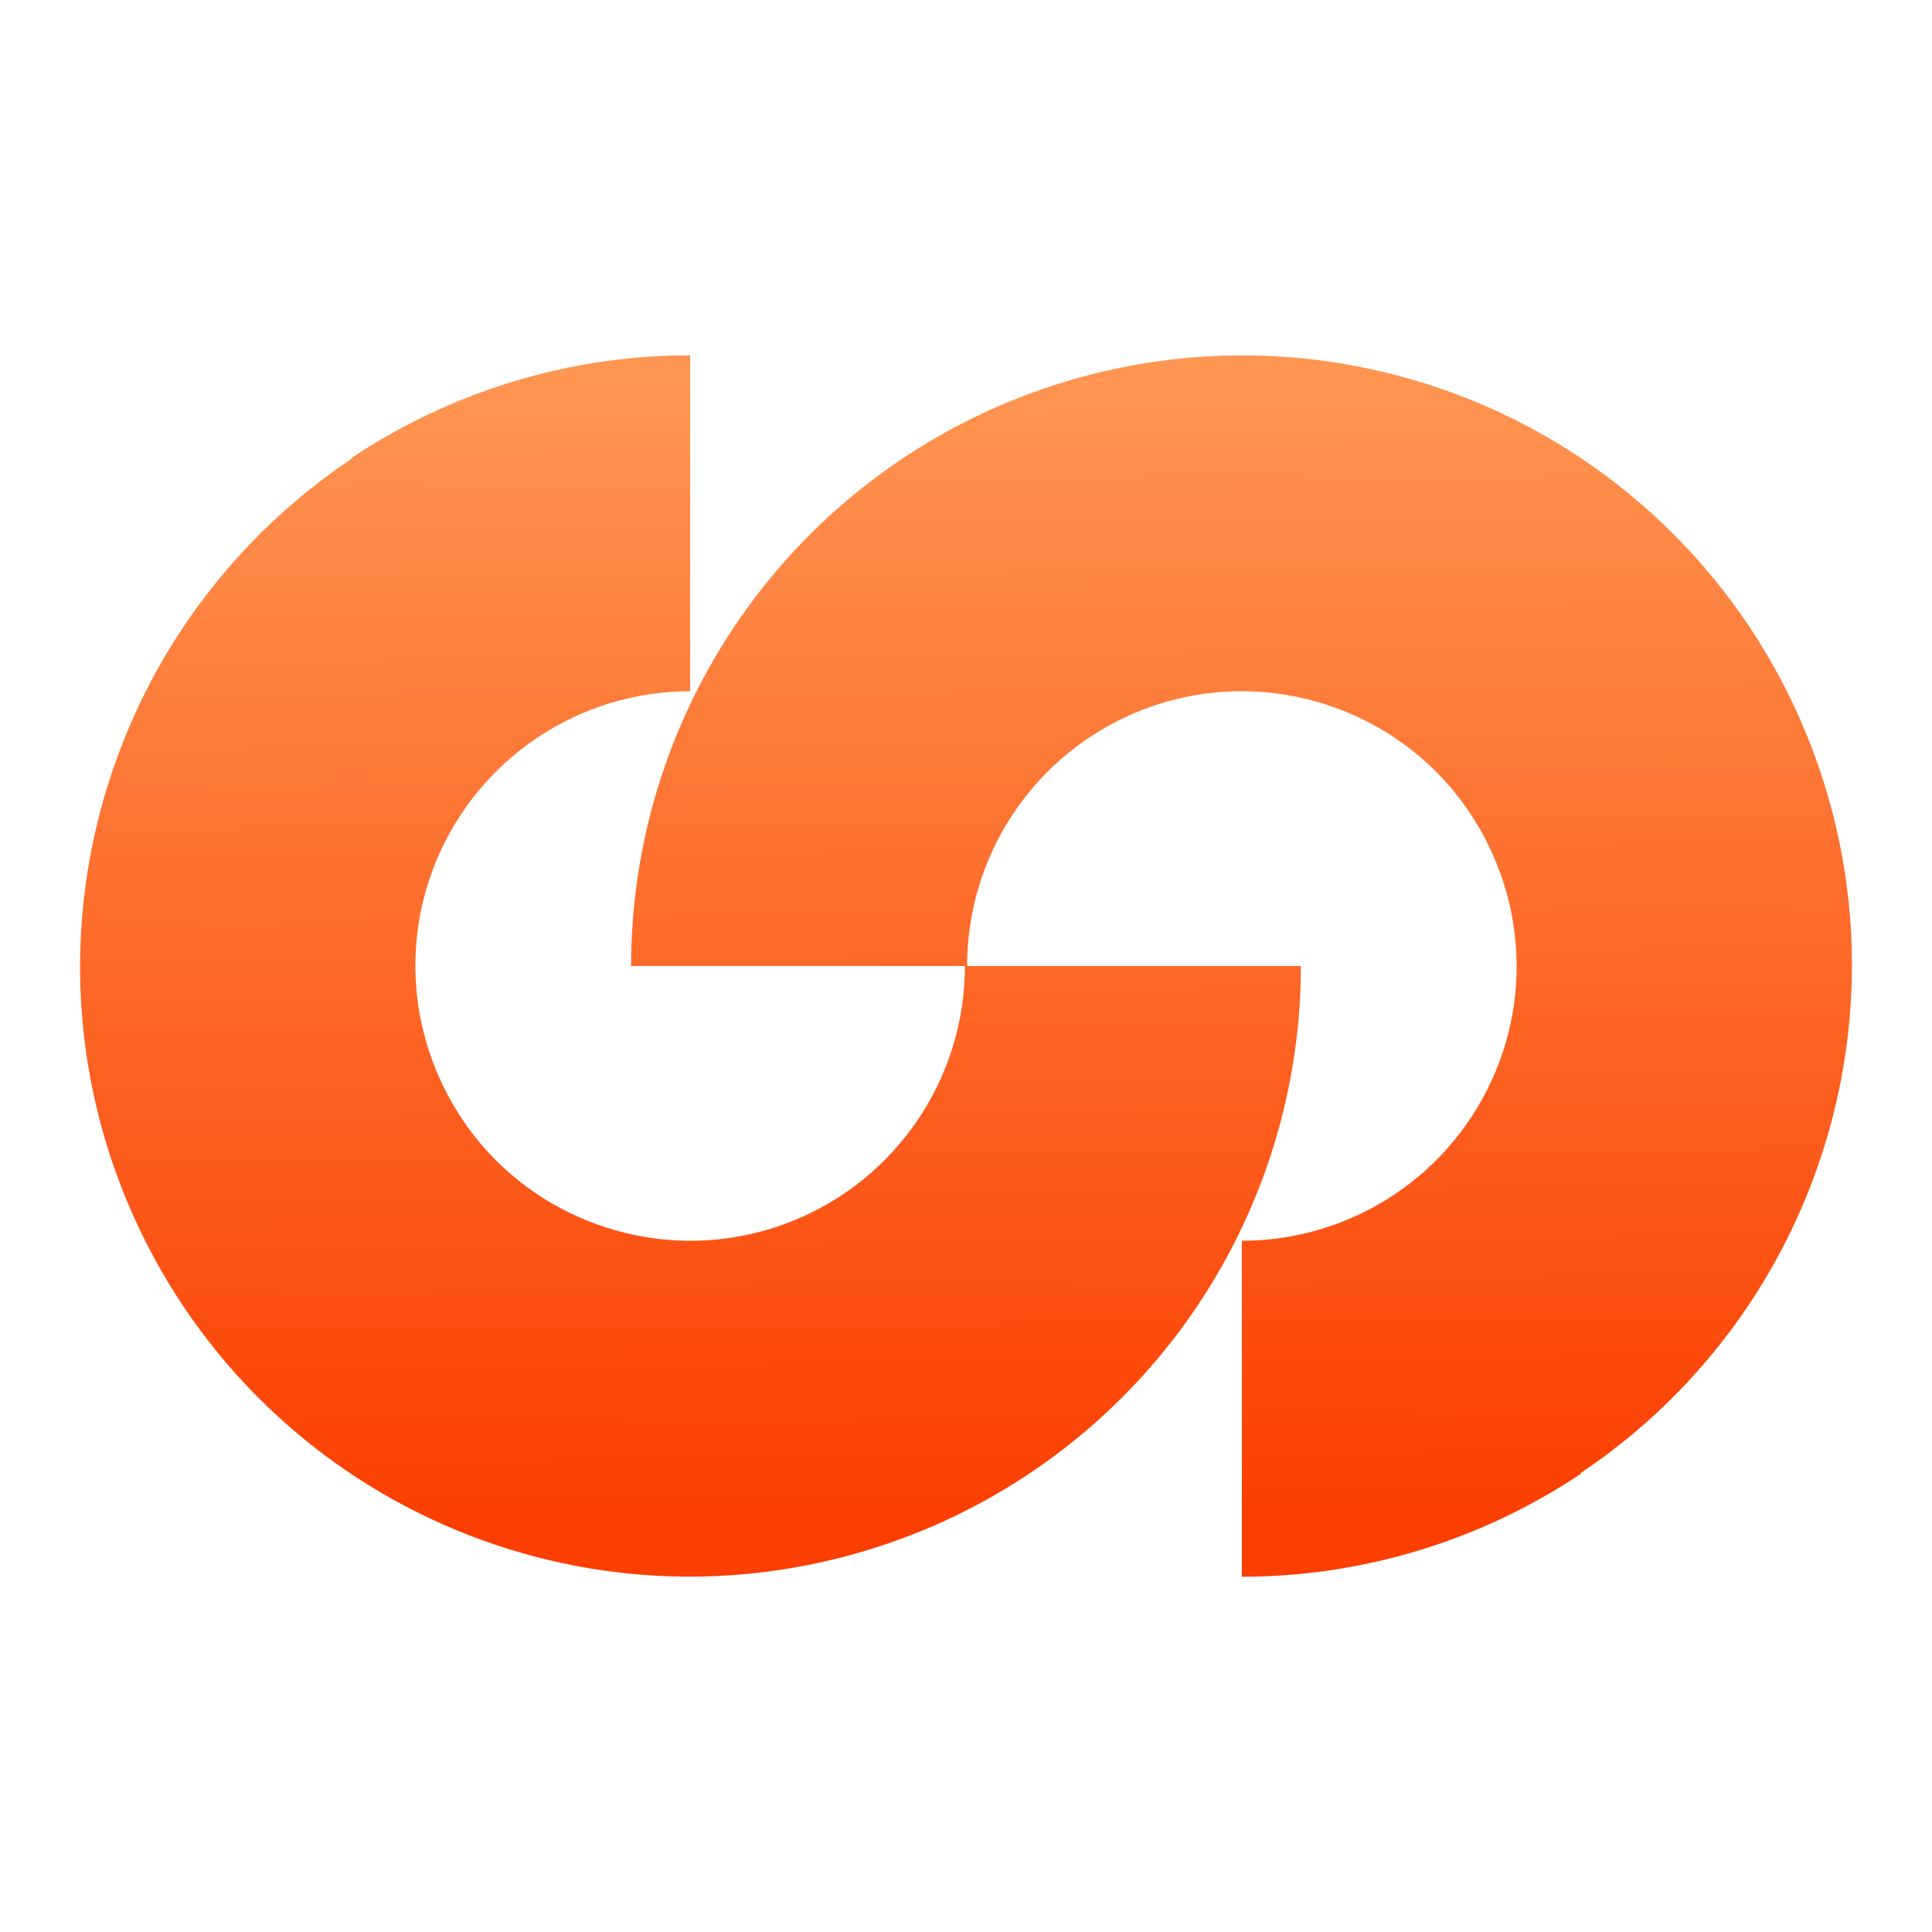
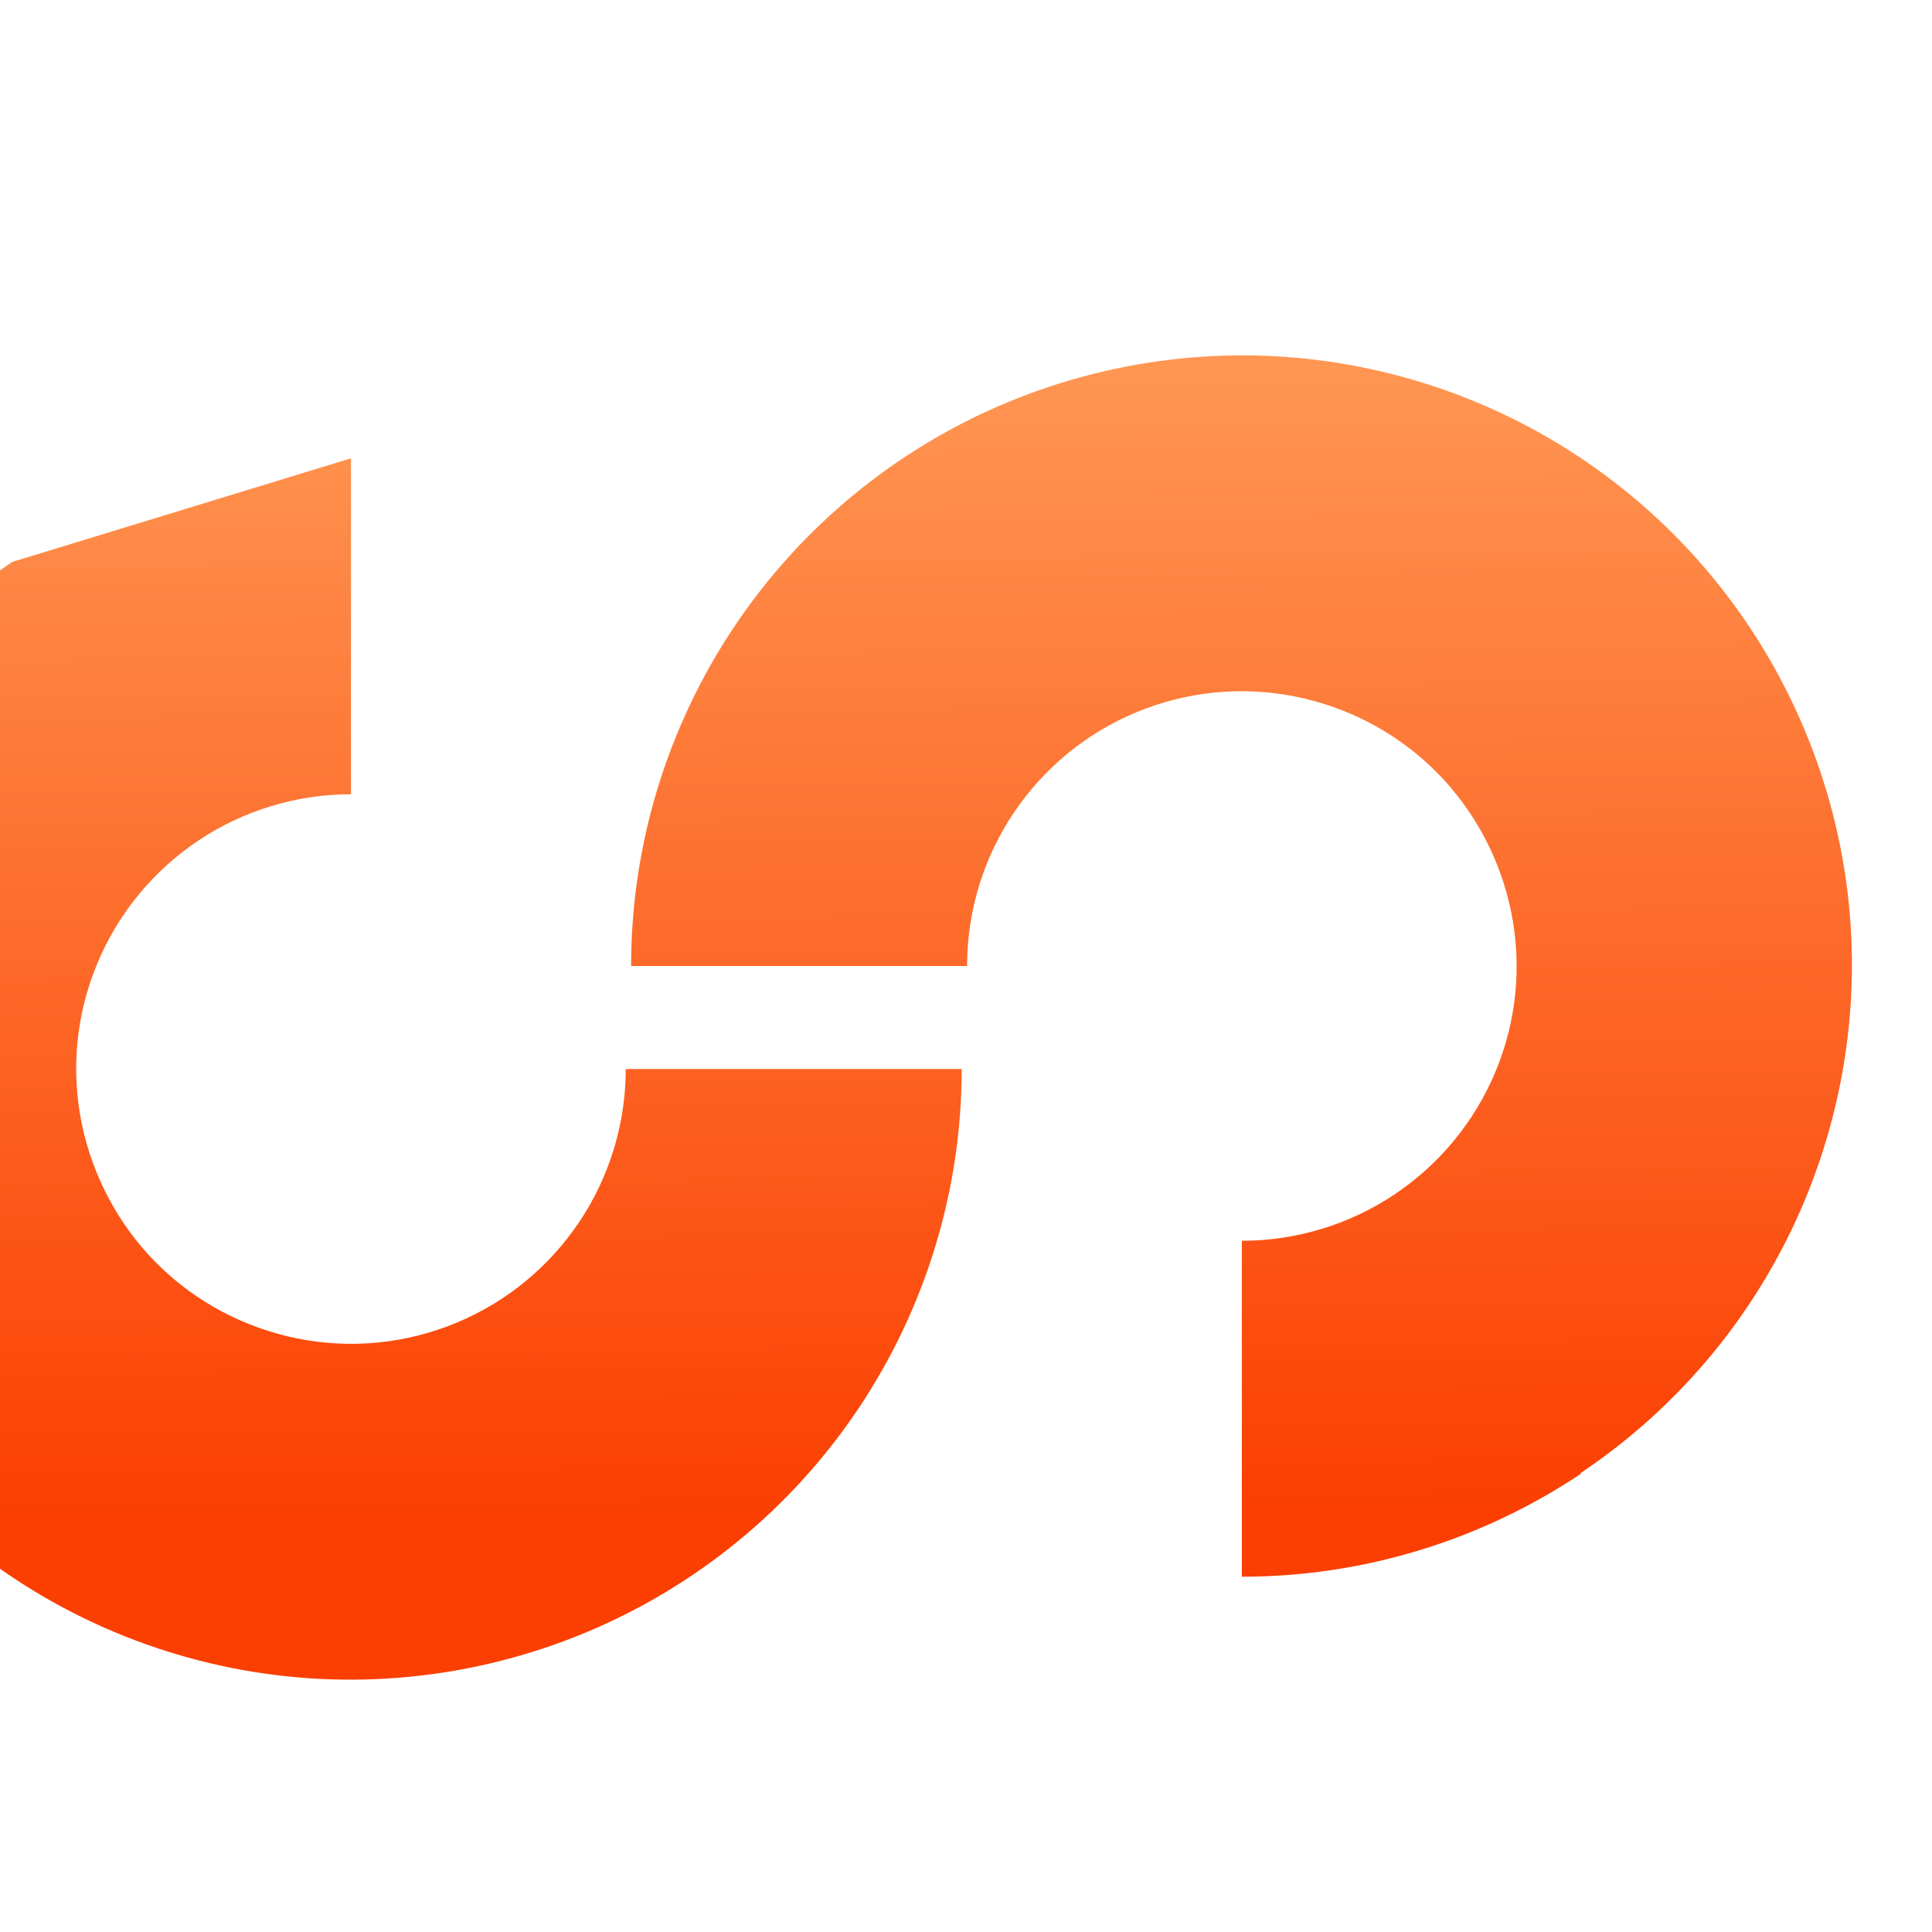
<svg xmlns="http://www.w3.org/2000/svg" id="Layer_1" viewBox="0 0 36 36">
  <defs>
    <style>
      .cls-1 {
        fill: url(#linear-gradient);
        fill-rule: evenodd;
      }
    </style>
    <linearGradient id="linear-gradient" x1="17.89" y1="31.38" x2="18.1" y2="9.79" gradientTransform="translate(0 38) scale(1 -1)" gradientUnits="userSpaceOnUse">
      <stop offset="0" stop-color="#ff9753" />
      <stop offset="1" stop-color="#fb3f02" />
    </linearGradient>
  </defs>
-   <path class="cls-1" d="M29.46,27.46c-1.87,1.25-4.07,1.92-6.32,1.92v-6.26c1.01,0,2-.3,2.84-.86.84-.56,1.5-1.36,1.89-2.3.39-.94.49-1.96.29-2.96-.2-.99-.69-1.91-1.4-2.62-.72-.72-1.63-1.2-2.62-1.4-.99-.2-2.02-.1-2.96.29-.94.39-1.73,1.04-2.3,1.89-.56.84-.86,1.83-.86,2.84h-6.26c0-2.25.67-4.45,1.92-6.32,1.25-1.87,3.03-3.33,5.11-4.19,2.08-.86,4.37-1.09,6.57-.65,2.21.44,4.23,1.52,5.82,3.11,1.59,1.59,2.67,3.62,3.11,5.82.44,2.21.21,4.49-.65,6.57-.86,2.08-2.32,3.86-4.19,5.11ZM6.54,8.54c1.87-1.25,4.07-1.92,6.32-1.92v6.26c-1.01,0-2,.3-2.84.86-.84.56-1.5,1.36-1.89,2.3-.39.94-.49,1.96-.29,2.96.2.99.69,1.91,1.4,2.62.72.72,1.63,1.2,2.62,1.4.99.2,2.02.1,2.96-.29.94-.39,1.73-1.04,2.3-1.89.56-.84.86-1.83.86-2.84h6.26c0,2.25-.67,4.45-1.92,6.32-1.25,1.87-3.03,3.33-5.11,4.19-2.08.86-4.37,1.09-6.57.65-2.21-.44-4.23-1.52-5.82-3.11-1.59-1.59-2.67-3.62-3.11-5.82-.44-2.21-.21-4.49.65-6.57.86-2.08,2.32-3.86,4.19-5.11Z" />
+   <path class="cls-1" d="M29.46,27.46c-1.87,1.25-4.07,1.92-6.32,1.92v-6.26c1.01,0,2-.3,2.84-.86.84-.56,1.5-1.36,1.89-2.3.39-.94.49-1.96.29-2.96-.2-.99-.69-1.91-1.4-2.62-.72-.72-1.63-1.2-2.62-1.4-.99-.2-2.02-.1-2.96.29-.94.39-1.73,1.04-2.3,1.89-.56.84-.86,1.83-.86,2.84h-6.26c0-2.25.67-4.45,1.92-6.32,1.25-1.87,3.03-3.33,5.11-4.19,2.08-.86,4.37-1.09,6.57-.65,2.21.44,4.23,1.52,5.82,3.11,1.59,1.59,2.67,3.62,3.11,5.82.44,2.21.21,4.49-.65,6.57-.86,2.08-2.32,3.86-4.19,5.11ZM6.54,8.54v6.26c-1.01,0-2,.3-2.84.86-.84.56-1.5,1.36-1.89,2.3-.39.94-.49,1.96-.29,2.96.2.99.69,1.91,1.4,2.62.72.72,1.63,1.2,2.62,1.4.99.2,2.02.1,2.96-.29.94-.39,1.73-1.04,2.3-1.89.56-.84.86-1.83.86-2.84h6.26c0,2.25-.67,4.45-1.92,6.32-1.25,1.87-3.03,3.33-5.11,4.19-2.08.86-4.37,1.09-6.57.65-2.21-.44-4.23-1.52-5.82-3.11-1.59-1.59-2.67-3.62-3.11-5.82-.44-2.21-.21-4.49.65-6.57.86-2.08,2.32-3.86,4.19-5.11Z" />
</svg>